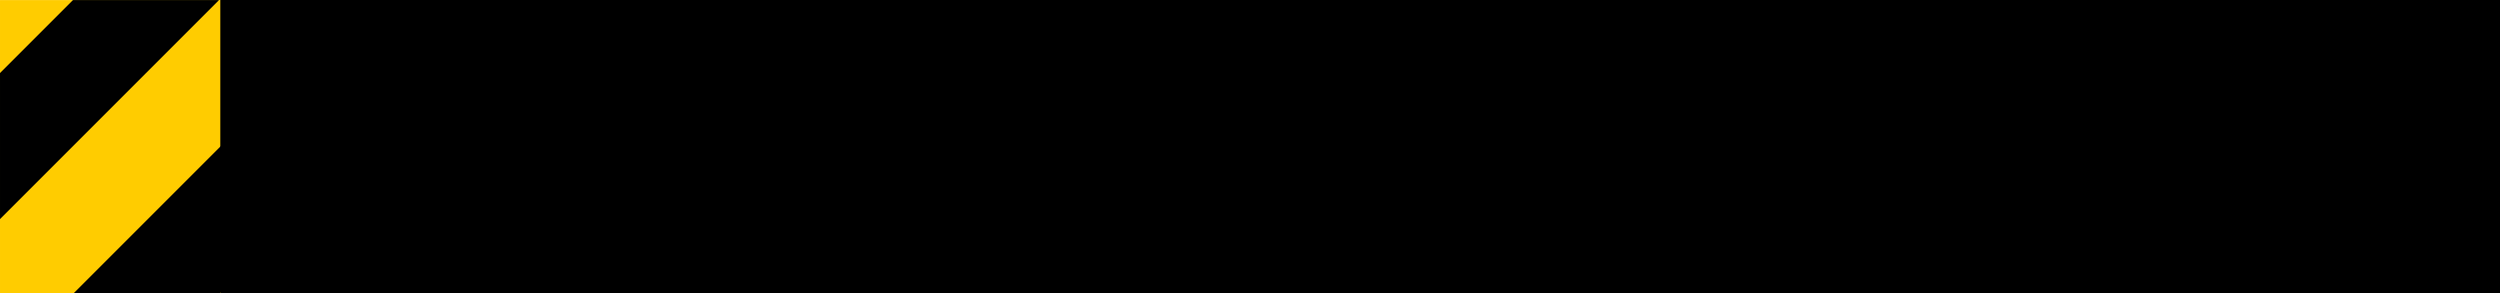
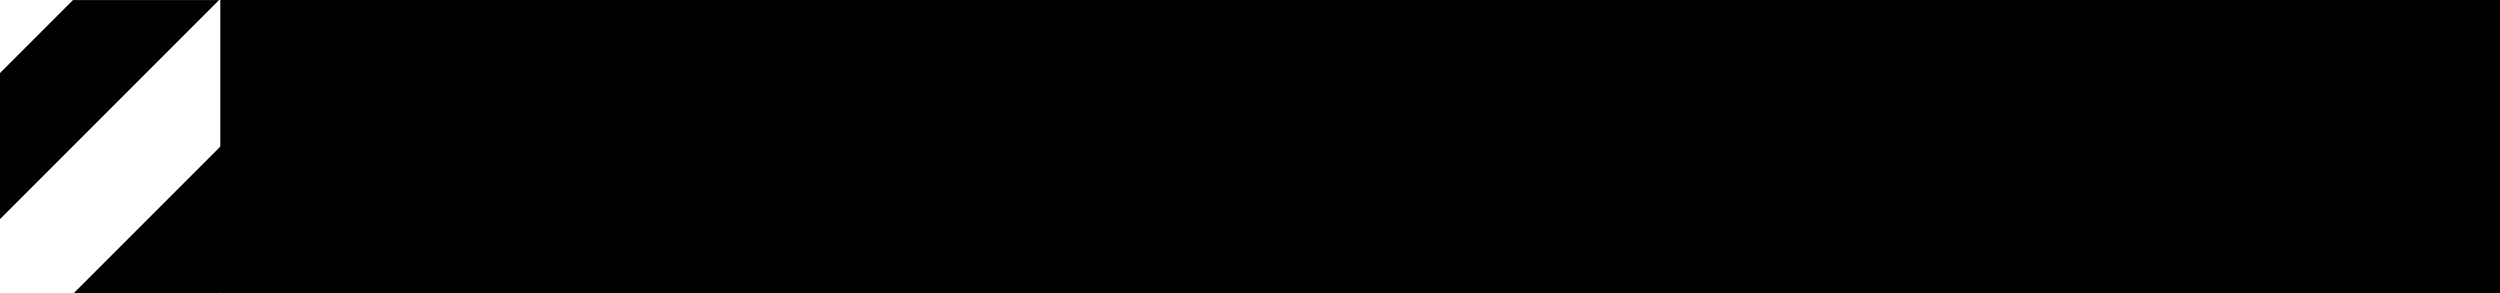
<svg xmlns="http://www.w3.org/2000/svg" id="svg2" height="30" width="256" version="1.1">
  <title id="title3014">Logo Sensoria</title>
  <g id="layer1" transform="translate(-328.61,-451.888)">
    <g id="g3263" font-family="Helvetica Black" transform="matrix(0.773,0,0,0.77,199.854,342.95)" font-style="normal" font-stretch="normal" font-variant="normal" font-weight="900" fill="#000">
      <g id="text3001" style="writing-mode:lr-tb;text-anchor:start;text-align:start;" transform="scale(1.326,0.754)" line-height="125%" font-size="40.765px">
        <path id="path6774" d="m196.93,233.06,0-28.711,21.309,0,0,4.941-15.312,0,0,6.367,14.082,0,0,4.961-14.082,0,0,7.481,15.996,0,0,4.961-21.992,0" />
        <path id="path6776" d="m223.36,233.06,0-28.711,6.289,0,11.484,20,0-20,5.606,0,0,28.711-6.016,0-11.758-20.469,0,20.469-5.606,0" />
-         <path id="path6778" d="m256.79,224.22c0.039,0.951,0.215,1.699,0.527,2.246,0.417,0.729,1.113,1.309,2.09,1.738,0.977,0.417,2.168,0.625,3.574,0.625,2.07,0,3.646-0.417,4.727-1.25,0.794-0.599,1.191-1.393,1.191-2.383-0-0.638-0.176-1.178-0.527-1.621-0.339-0.443-0.853-0.794-1.543-1.055-0.69-0.273-1.732-0.573-3.125-0.898l-3.086-0.723c-1.966-0.456-3.412-0.866-4.336-1.23-1.211-0.495-2.135-1.042-2.773-1.641-0.625-0.612-1.12-1.367-1.484-2.266-0.352-0.911-0.527-1.953-0.527-3.125,0-2.096,0.508-3.815,1.523-5.156,1.029-1.354,2.389-2.331,4.082-2.93,1.693-0.612,3.47-0.918,5.332-0.918,1.458,0,2.832,0.163,4.121,0.488,1.302,0.326,2.396,0.775,3.281,1.348,0.898,0.56,1.634,1.224,2.207,1.992,0.586,0.755,1.003,1.536,1.25,2.344,0.26,0.794,0.41,1.843,0.449,3.144h-5.762c-0.039-0.898-0.241-1.647-0.605-2.246-0.352-0.612-0.977-1.113-1.875-1.504-0.885-0.404-1.973-0.605-3.262-0.605-1.797,0-3.119,0.345-3.965,1.035-0.833,0.677-1.25,1.53-1.25,2.559-0,0.924,0.332,1.628,0.996,2.109,0.391,0.286,1.465,0.625,3.223,1.016l5.898,1.367c1.523,0.352,2.754,0.788,3.691,1.309,1.276,0.716,2.233,1.608,2.871,2.676,0.638,1.068,0.957,2.363,0.957,3.887-0,1.276-0.208,2.428-0.625,3.457-0.417,1.016-0.938,1.849-1.562,2.5-0.625,0.651-1.4,1.224-2.324,1.719-0.924,0.482-2.07,0.859-3.438,1.133-1.354,0.286-2.721,0.43-4.102,0.43-1.745,0-3.412-0.241-5-0.723-1.094-0.326-2.051-0.762-2.871-1.309-0.807-0.56-1.484-1.217-2.031-1.973-0.547-0.768-0.951-1.569-1.211-2.402-0.247-0.833-0.404-1.888-0.469-3.164h5.762" />
+         <path id="path6778" d="m256.79,224.22c0.039,0.951,0.215,1.699,0.527,2.246,0.417,0.729,1.113,1.309,2.09,1.738,0.977,0.417,2.168,0.625,3.574,0.625,2.07,0,3.646-0.417,4.727-1.25,0.794-0.599,1.191-1.393,1.191-2.383-0-0.638-0.176-1.178-0.527-1.621-0.339-0.443-0.853-0.794-1.543-1.055-0.69-0.273-1.732-0.573-3.125-0.898l-3.086-0.723c-1.966-0.456-3.412-0.866-4.336-1.23-1.211-0.495-2.135-1.042-2.773-1.641-0.625-0.612-1.12-1.367-1.484-2.266-0.352-0.911-0.527-1.953-0.527-3.125,0-2.096,0.508-3.815,1.523-5.156,1.029-1.354,2.389-2.331,4.082-2.93,1.693-0.612,3.47-0.918,5.332-0.918,1.458,0,2.832,0.163,4.121,0.488,1.302,0.326,2.396,0.775,3.281,1.348,0.898,0.56,1.634,1.224,2.207,1.992,0.586,0.755,1.003,1.536,1.25,2.344,0.26,0.794,0.41,1.843,0.449,3.144c-0.039-0.898-0.241-1.647-0.605-2.246-0.352-0.612-0.977-1.113-1.875-1.504-0.885-0.404-1.973-0.605-3.262-0.605-1.797,0-3.119,0.345-3.965,1.035-0.833,0.677-1.25,1.53-1.25,2.559-0,0.924,0.332,1.628,0.996,2.109,0.391,0.286,1.465,0.625,3.223,1.016l5.898,1.367c1.523,0.352,2.754,0.788,3.691,1.309,1.276,0.716,2.233,1.608,2.871,2.676,0.638,1.068,0.957,2.363,0.957,3.887-0,1.276-0.208,2.428-0.625,3.457-0.417,1.016-0.938,1.849-1.562,2.5-0.625,0.651-1.4,1.224-2.324,1.719-0.924,0.482-2.07,0.859-3.438,1.133-1.354,0.286-2.721,0.43-4.102,0.43-1.745,0-3.412-0.241-5-0.723-1.094-0.326-2.051-0.762-2.871-1.309-0.807-0.56-1.484-1.217-2.031-1.973-0.547-0.768-0.951-1.569-1.211-2.402-0.247-0.833-0.404-1.888-0.469-3.164h5.762" />
        <path id="path6780" d="m277.98,218.71c0-3.008,0.553-5.684,1.66-8.027s2.728-4.101,4.863-5.273c2.135-1.185,4.499-1.777,7.09-1.777,2.825,0,5.312,0.651,7.461,1.953,2.161,1.302,3.789,3.138,4.883,5.508,1.094,2.357,1.641,4.896,1.641,7.617-0,2.865-0.592,5.495-1.777,7.891-1.172,2.396-2.845,4.193-5.019,5.391-2.175,1.198-4.57,1.797-7.188,1.797-2.669,0-5.078-0.612-7.227-1.836-2.135-1.237-3.737-3.034-4.805-5.391-1.055-2.357-1.582-4.974-1.582-7.852m13.809,9.902c1.445,0,2.773-0.384,3.984-1.152,1.224-0.781,2.161-1.953,2.812-3.516,0.664-1.575,0.996-3.32,0.996-5.234-0-1.901-0.326-3.633-0.977-5.195-0.638-1.575-1.569-2.754-2.793-3.535-1.224-0.781-2.565-1.172-4.023-1.172-1.471,0-2.819,0.391-4.043,1.172-1.224,0.781-2.162,1.96-2.812,3.535-0.638,1.562-0.957,3.294-0.957,5.195-0,1.836,0.306,3.535,0.918,5.098,0.625,1.562,1.55,2.754,2.773,3.574,1.224,0.82,2.598,1.23,4.121,1.23" />
        <path id="path6782" d="m310.13,204.35,14.238,0c2.213,0,3.952,0.313,5.215,0.938,1.276,0.612,2.298,1.576,3.066,2.891,0.768,1.315,1.152,2.741,1.152,4.277-0,1.68-0.397,3.112-1.191,4.297-0.781,1.185-1.862,2.038-3.242,2.559,1.432,0.547,2.448,1.406,3.047,2.578,0.404,0.794,0.605,2.188,0.605,4.18v1.953c-0,1.654,0.111,2.773,0.332,3.359,0.143,0.391,0.449,0.703,0.918,0.938v0.742h-6.621c-0.443-1.276-0.664-2.617-0.664-4.023v-2.695c-0-1.315-0.156-2.272-0.469-2.871-0.299-0.612-0.742-1.048-1.328-1.309-0.573-0.26-1.53-0.391-2.871-0.391h-6.191v11.289h-5.996v-28.711m5.996,4.941,0,7.695,6.797,0c1.562,0,2.669-0.208,3.32-0.625,1.042-0.664,1.562-1.738,1.562-3.223-0-1.445-0.495-2.5-1.484-3.164-0.677-0.456-1.745-0.684-3.203-0.684h-6.992" />
        <path id="path6784" d="m338.79,233.06,0-28.711,5.996,0,0,28.711-5.996,0" />
        <path id="path6786" d="m348.12,233.06,10.273-28.711,6.856,0,10.156,28.711-6.523,0-1.836-5.918-10.605,0-1.992,5.918-6.328,0m9.922-10.879,7.324,0-3.574-11.367-0.078,0-3.672,11.367" />
      </g>
      <g id="text3005" style="writing-mode:lr-tb;text-anchor:start;text-align:start;" transform="scale(1.276,0.784)" line-height="125%" font-size="15.308px">
        <path id="path6789" d="m177.37,212.92c0.049,1.188,0.269,2.124,0.659,2.808,0.521,0.911,1.392,1.636,2.612,2.173,1.221,0.521,2.71,0.781,4.468,0.781,2.588,0,4.557-0.521,5.908-1.562,0.993-0.749,1.489-1.742,1.489-2.978-0-0.798-0.22-1.473-0.659-2.026-0.423-0.553-1.066-0.993-1.929-1.318-0.863-0.342-2.165-0.716-3.906-1.123l-3.857-0.903c-2.458-0.57-4.264-1.082-5.42-1.538-1.514-0.618-2.669-1.302-3.467-2.051-0.781-0.765-1.4-1.709-1.855-2.832-0.439-1.139-0.659-2.441-0.659-3.906-0-2.62,0.635-4.769,1.904-6.445,1.286-1.693,2.987-2.913,5.103-3.662,2.116-0.765,4.338-1.147,6.665-1.147,1.823,0,3.54,0.203,5.151,0.61,1.628,0.407,2.995,0.968,4.102,1.685,1.123,0.7,2.043,1.53,2.759,2.49,0.732,0.944,1.253,1.921,1.562,2.93,0.325,0.993,0.513,2.303,0.562,3.931h-7.202c-0.049-1.123-0.301-2.059-0.757-2.808-0.439-0.765-1.221-1.392-2.344-1.88-1.107-0.505-2.466-0.757-4.077-0.757-2.246,0-3.898,0.431-4.956,1.294-1.042,0.846-1.562,1.913-1.562,3.198-0,1.156,0.415,2.034,1.245,2.637,0.488,0.358,1.831,0.781,4.028,1.27l7.373,1.709c1.904,0.439,3.442,0.985,4.614,1.636,1.595,0.895,2.791,2.01,3.589,3.345,0.797,1.335,1.196,2.954,1.196,4.858-0,1.595-0.26,3.035-0.781,4.321-0.521,1.27-1.172,2.311-1.953,3.125-0.781,0.814-1.75,1.53-2.905,2.148-1.156,0.602-2.588,1.074-4.297,1.416-1.693,0.358-3.402,0.537-5.127,0.537-2.181,0-4.264-0.301-6.25-0.903-1.367-0.407-2.563-0.952-3.589-1.636-1.009-0.7-1.855-1.522-2.539-2.466-0.684-0.96-1.188-1.961-1.514-3.003-0.309-1.042-0.505-2.36-0.586-3.955h7.202" />
      </g>
    </g>
    <g id="g4108" transform="matrix(0.75,0,0,0.75,287.445,273.399)">
-       <rect id="rect4104" height="40" width="40" y="237.99" x="54.887" fill="#FC0" />
      <path id="rect3313" d="m84.918,277.99-9.969,0-9.969,0,29.907-29.907,0,9.969,0,9.969-9.969,9.969z" fill="#000" />
      <path id="path4106" d="m64.856,237.99,9.969,0,9.969,0-29.907,29.907,0-9.969,0-9.969,9.969-9.969z" fill="#000" />
    </g>
    <flowRoot id="flowRoot4016" style="writing-mode:lr-tb;letter-spacing:0px;text-anchor:start;word-spacing:0px;text-align:start;" font-weight="normal" xml:space="preserve" font-size="14px" line-height="140%" font-stretch="normal" font-variant="normal" font-style="normal" font-family="Helvetica Condensed" fill="#000000">
      <flowRegion id="flowRegion4018">
        <rect id="rect4020" y="123.31" width="165.54" x="545.61" height="35.473" />
      </flowRegion>
      <flowPara id="flowPara4022" />
    </flowRoot>
    <flowRoot id="flowRoot4126" style="writing-mode:lr-tb;letter-spacing:0px;text-anchor:start;word-spacing:0px;text-align:start;" font-weight="normal" xml:space="preserve" font-size="14px" line-height="140%" font-stretch="normal" font-variant="normal" font-style="normal" font-family="Helvetica Condensed" fill="#000000">
      <flowRegion id="flowRegion4128">
        <rect id="rect4130" y="367.84" width="349.97" x="351.17" height="127.81" />
      </flowRegion>
      <flowPara id="flowPara4132" />
    </flowRoot>
    <flowRoot id="flowRoot4150" style="writing-mode:lr-tb;letter-spacing:0px;text-anchor:start;word-spacing:0px;text-align:start;" font-weight="normal" xml:space="preserve" font-size="14px" line-height="140%" font-stretch="normal" font-variant="normal" font-style="normal" font-family="Helvetica Condensed" fill="#000000">
      <flowRegion id="flowRegion4152">
        <rect id="rect4154" y="438.32" width="273.53" x="391.78" height="72.861" />
      </flowRegion>
      <flowPara id="flowPara4156" />
    </flowRoot>
    <flowRoot id="flowRoot4158" style="writing-mode:lr-tb;letter-spacing:0px;text-anchor:start;word-spacing:0px;text-align:start;" font-weight="normal" xml:space="preserve" font-size="14px" line-height="140%" font-stretch="normal" font-variant="normal" font-style="normal" font-family="Helvetica Condensed" fill="#000000">
      <flowRegion id="flowRegion4160">
        <rect id="rect4162" y="278.26" width="123.03" x="315.33" height="25.083" />
      </flowRegion>
      <flowPara id="flowPara4164" />
    </flowRoot>
  </g>
</svg>